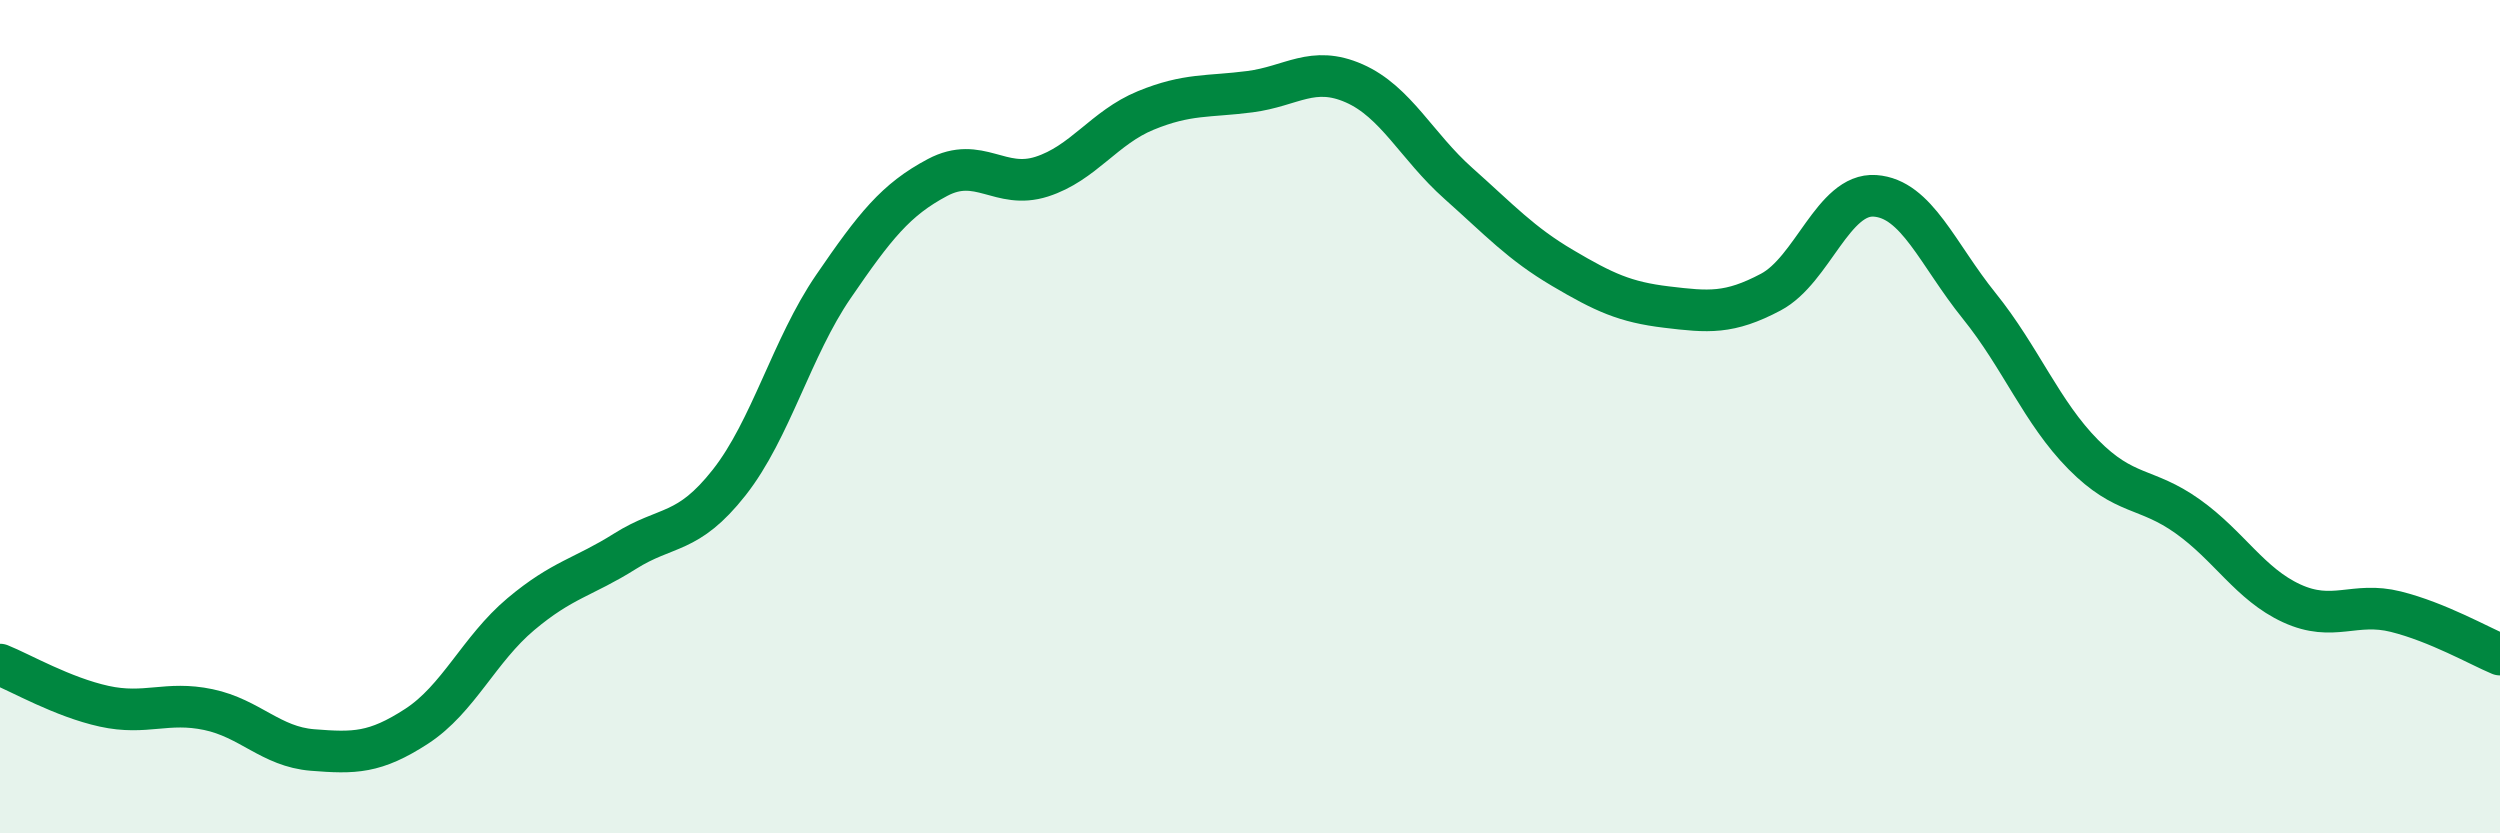
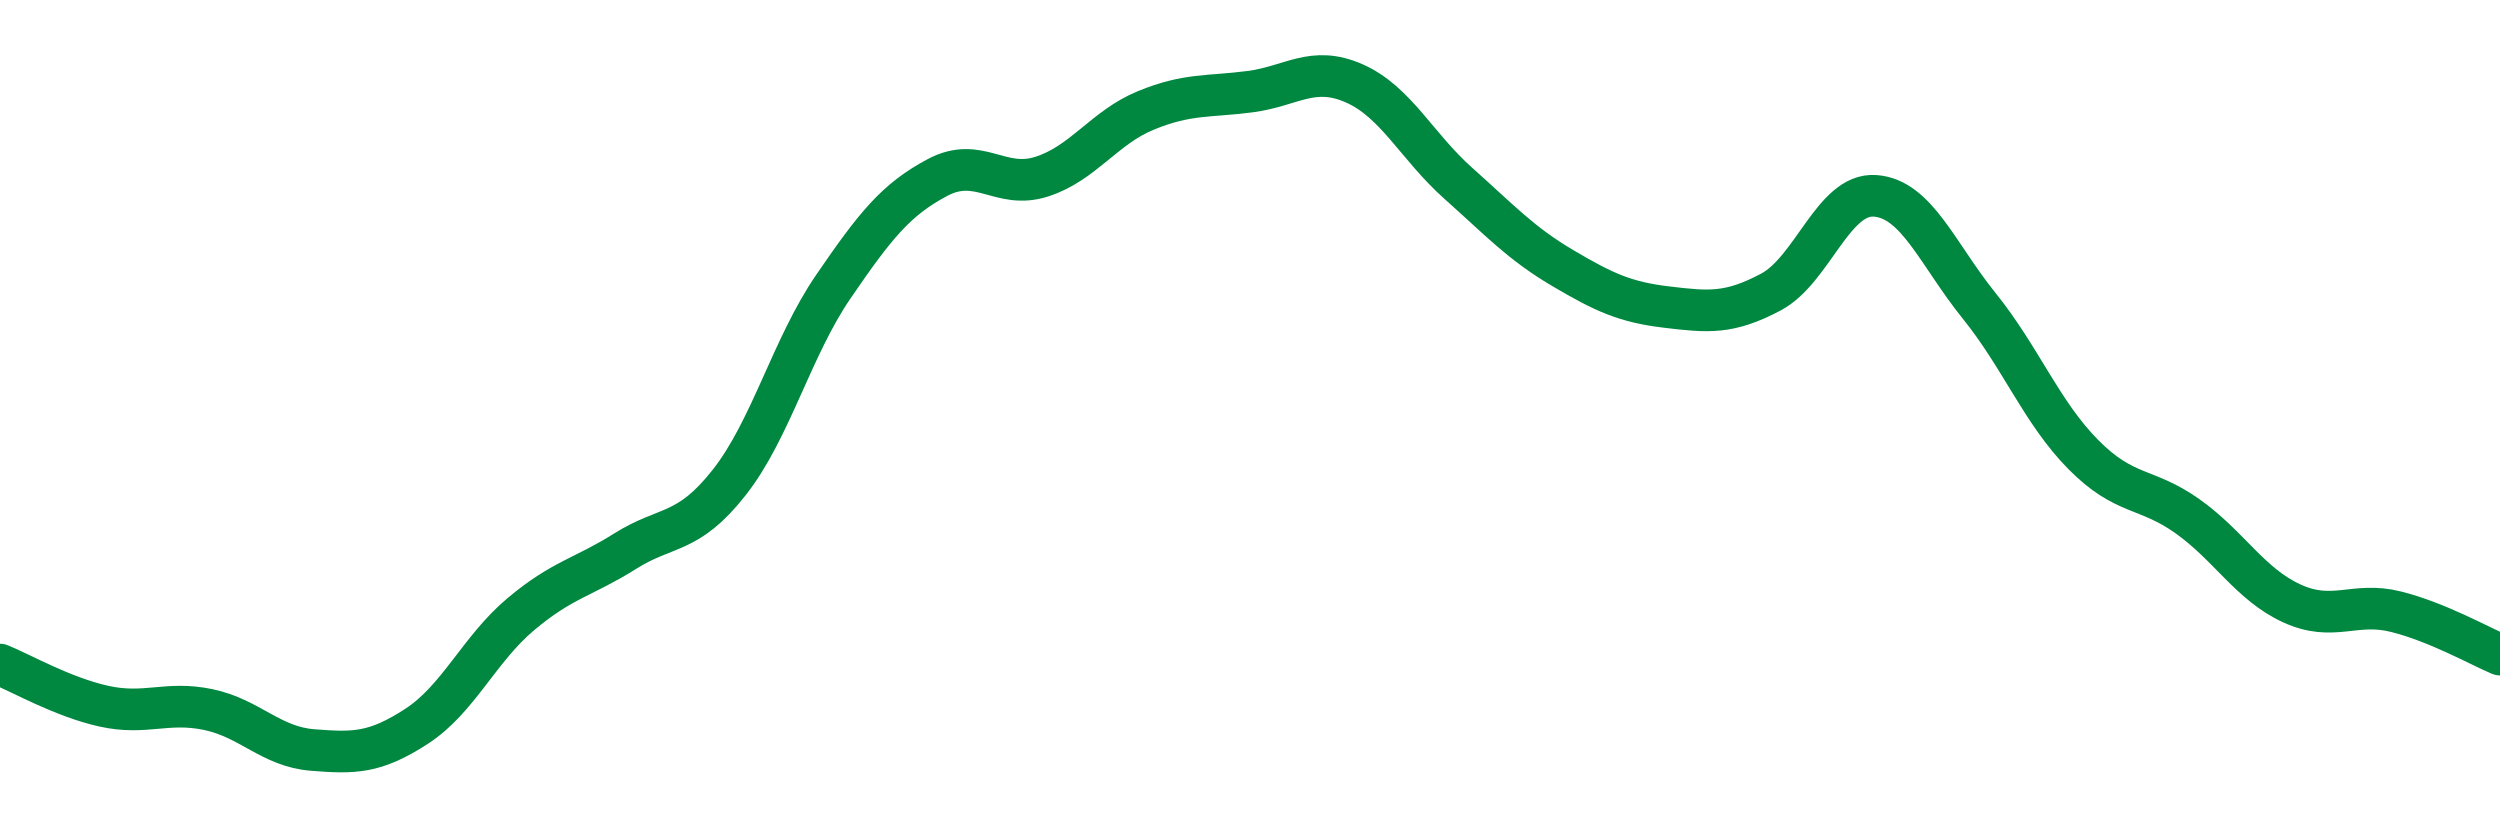
<svg xmlns="http://www.w3.org/2000/svg" width="60" height="20" viewBox="0 0 60 20">
-   <path d="M 0,15.95 C 0.5,16.15 1.5,16.73 2.5,16.95 C 3.5,17.17 4,16.82 5,17.03 C 6,17.24 6.5,17.92 7.5,18 C 8.5,18.08 9,18.08 10,17.43 C 11,16.78 11.5,15.58 12.5,14.74 C 13.5,13.9 14,13.86 15,13.23 C 16,12.6 16.5,12.85 17.5,11.58 C 18.5,10.31 19,8.34 20,6.88 C 21,5.42 21.5,4.79 22.5,4.26 C 23.5,3.73 24,4.56 25,4.24 C 26,3.92 26.5,3.06 27.5,2.65 C 28.5,2.24 29,2.33 30,2.2 C 31,2.07 31.5,1.56 32.5,2 C 33.5,2.44 34,3.51 35,4.4 C 36,5.29 36.5,5.84 37.5,6.43 C 38.5,7.02 39,7.25 40,7.37 C 41,7.49 41.5,7.54 42.5,7.01 C 43.5,6.48 44,4.63 45,4.7 C 46,4.77 46.5,6.1 47.5,7.34 C 48.5,8.58 49,9.9 50,10.91 C 51,11.92 51.5,11.68 52.5,12.39 C 53.5,13.1 54,14.02 55,14.48 C 56,14.94 56.5,14.43 57.5,14.68 C 58.5,14.93 59.5,15.5 60,15.71L60 20L0 20Z" fill="#008740" opacity="0.1" stroke-linecap="round" stroke-linejoin="round" />
  <path d="M 0,15.95 C 0.5,16.15 1.5,16.73 2.5,16.95 C 3.5,17.17 4,16.82 5,17.03 C 6,17.24 6.5,17.92 7.5,18 C 8.5,18.08 9,18.08 10,17.43 C 11,16.78 11.5,15.58 12.5,14.74 C 13.5,13.9 14,13.86 15,13.23 C 16,12.6 16.5,12.85 17.5,11.58 C 18.5,10.31 19,8.34 20,6.88 C 21,5.42 21.5,4.79 22.5,4.26 C 23.5,3.73 24,4.56 25,4.24 C 26,3.92 26.5,3.06 27.5,2.65 C 28.5,2.24 29,2.33 30,2.2 C 31,2.07 31.5,1.56 32.5,2 C 33.5,2.44 34,3.51 35,4.4 C 36,5.29 36.5,5.84 37.5,6.43 C 38.5,7.02 39,7.25 40,7.37 C 41,7.49 41.5,7.54 42.5,7.01 C 43.5,6.48 44,4.63 45,4.7 C 46,4.77 46.5,6.1 47.5,7.34 C 48.5,8.58 49,9.9 50,10.91 C 51,11.92 51.5,11.68 52.5,12.39 C 53.5,13.1 54,14.02 55,14.48 C 56,14.94 56.5,14.43 57.5,14.68 C 58.5,14.93 59.5,15.5 60,15.71" stroke="#008740" stroke-width="1" fill="none" stroke-linecap="round" stroke-linejoin="round" />
</svg>